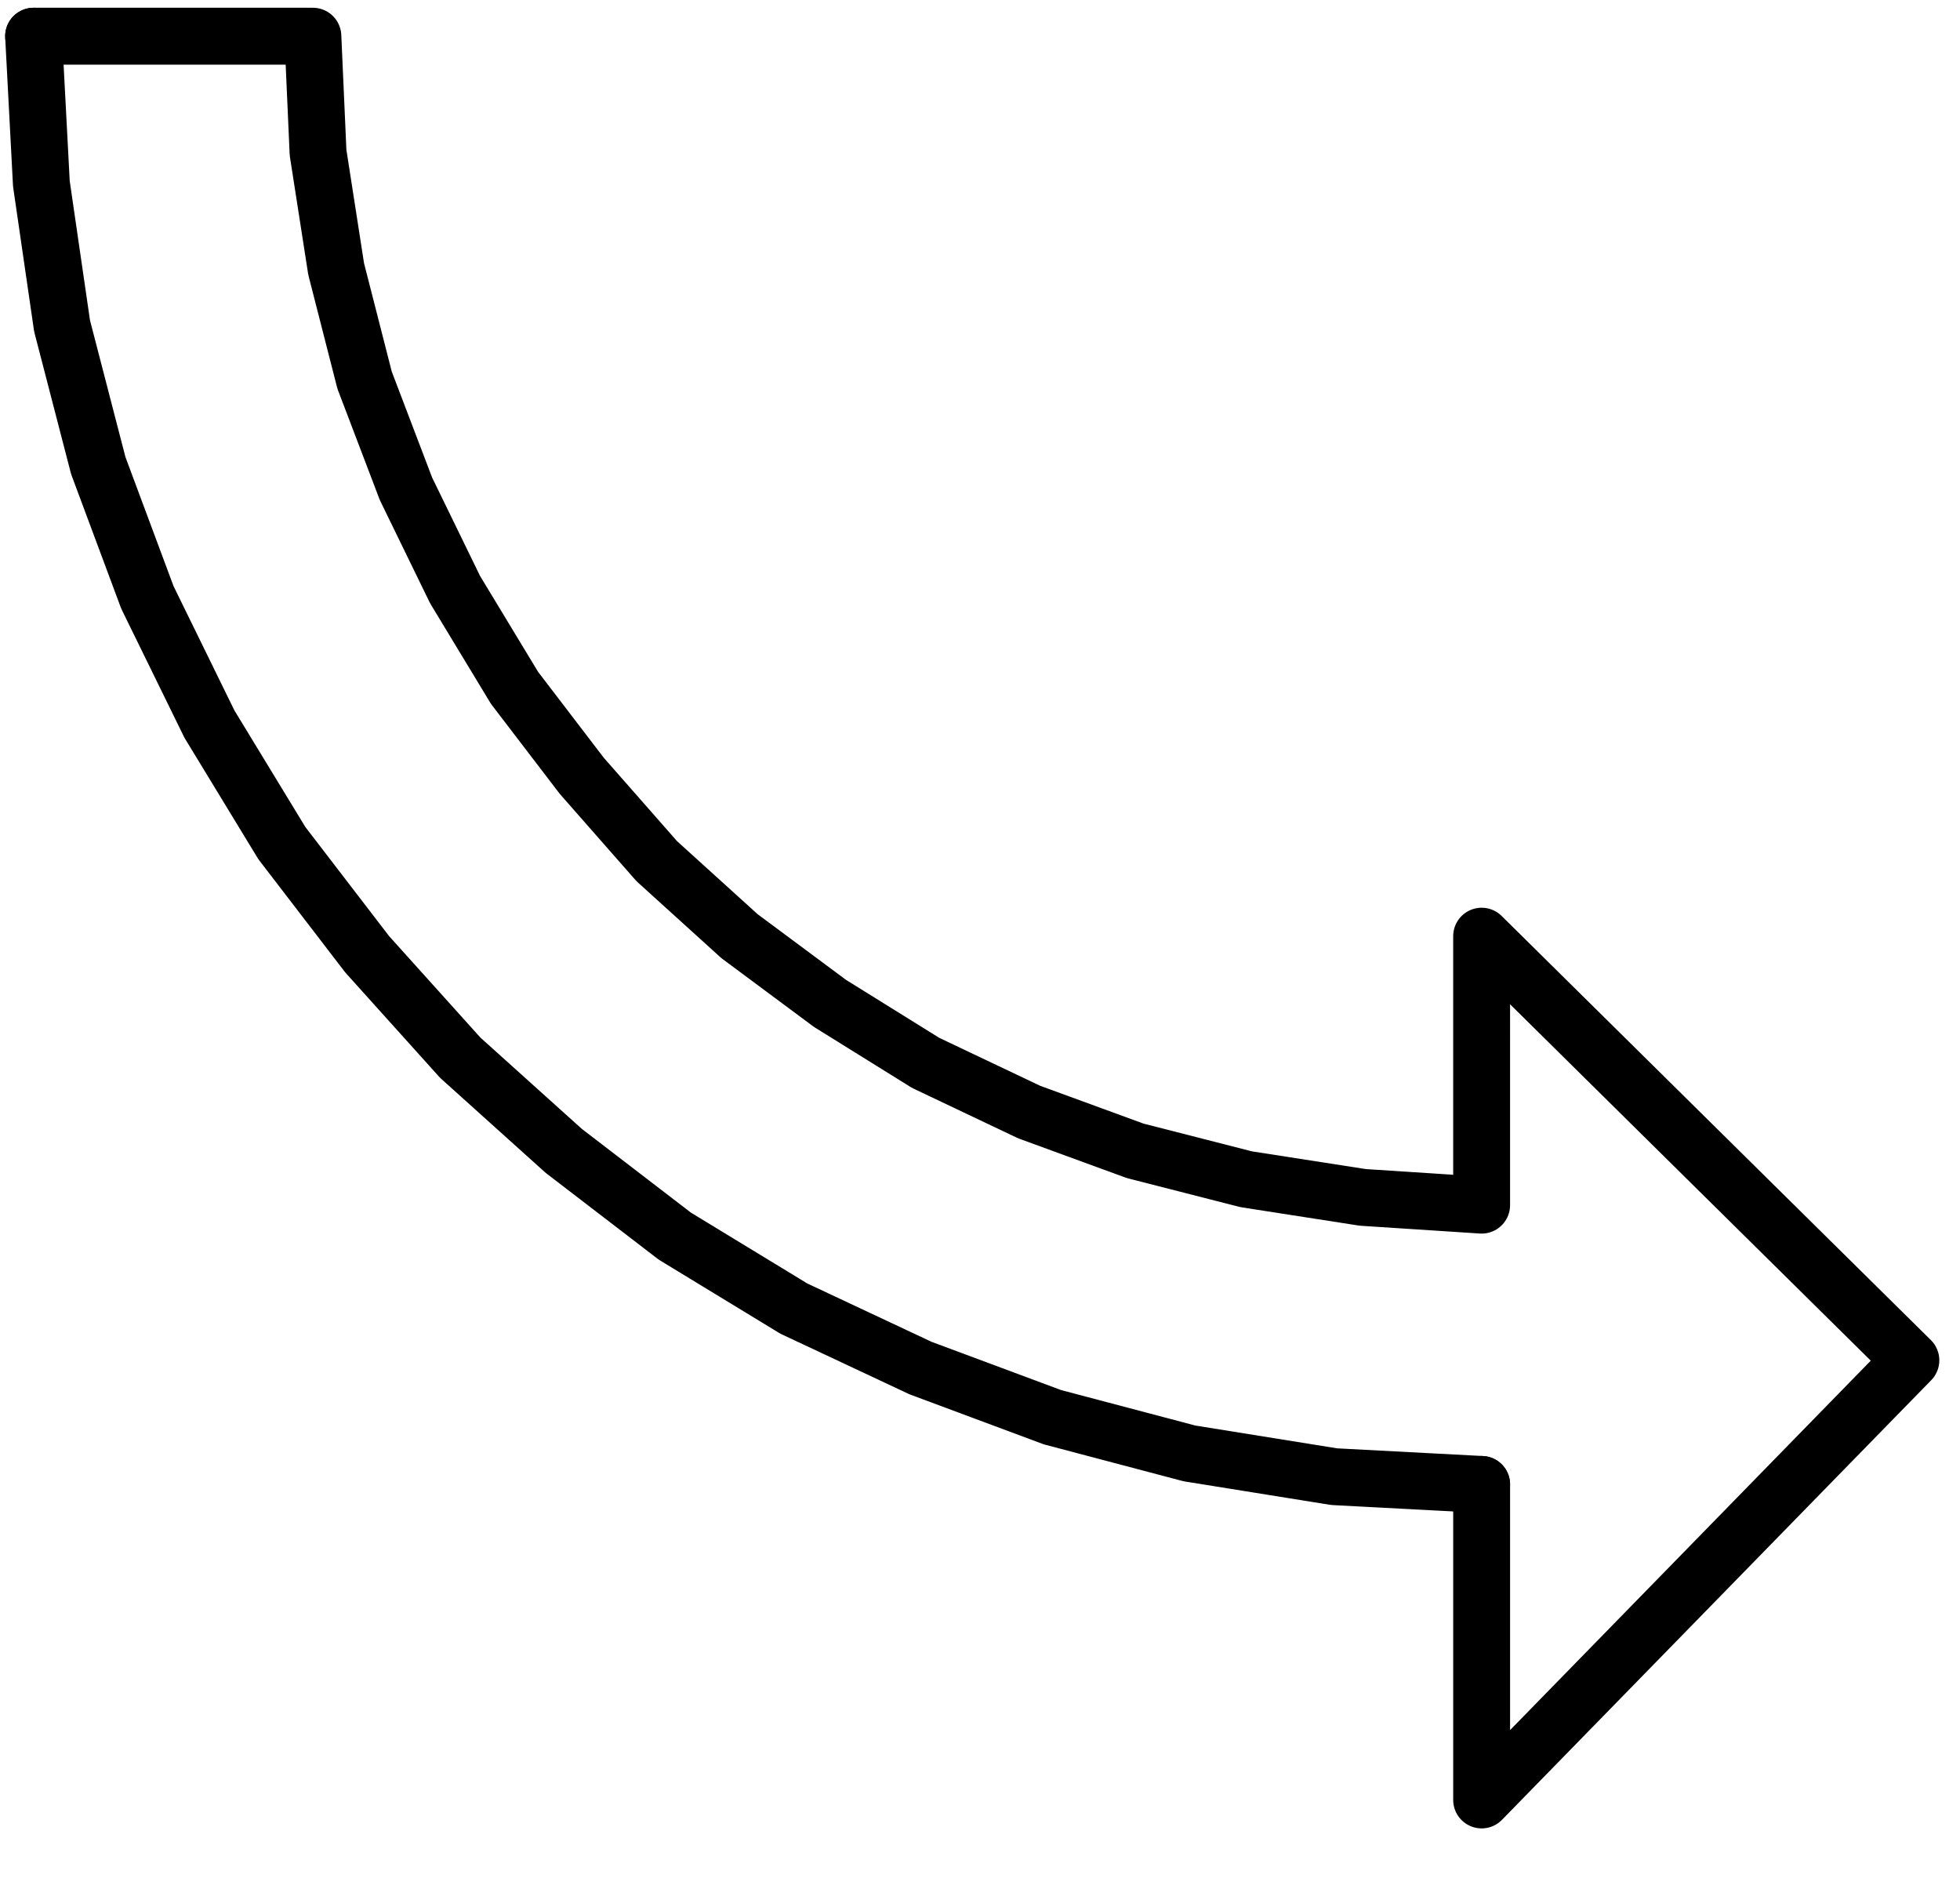
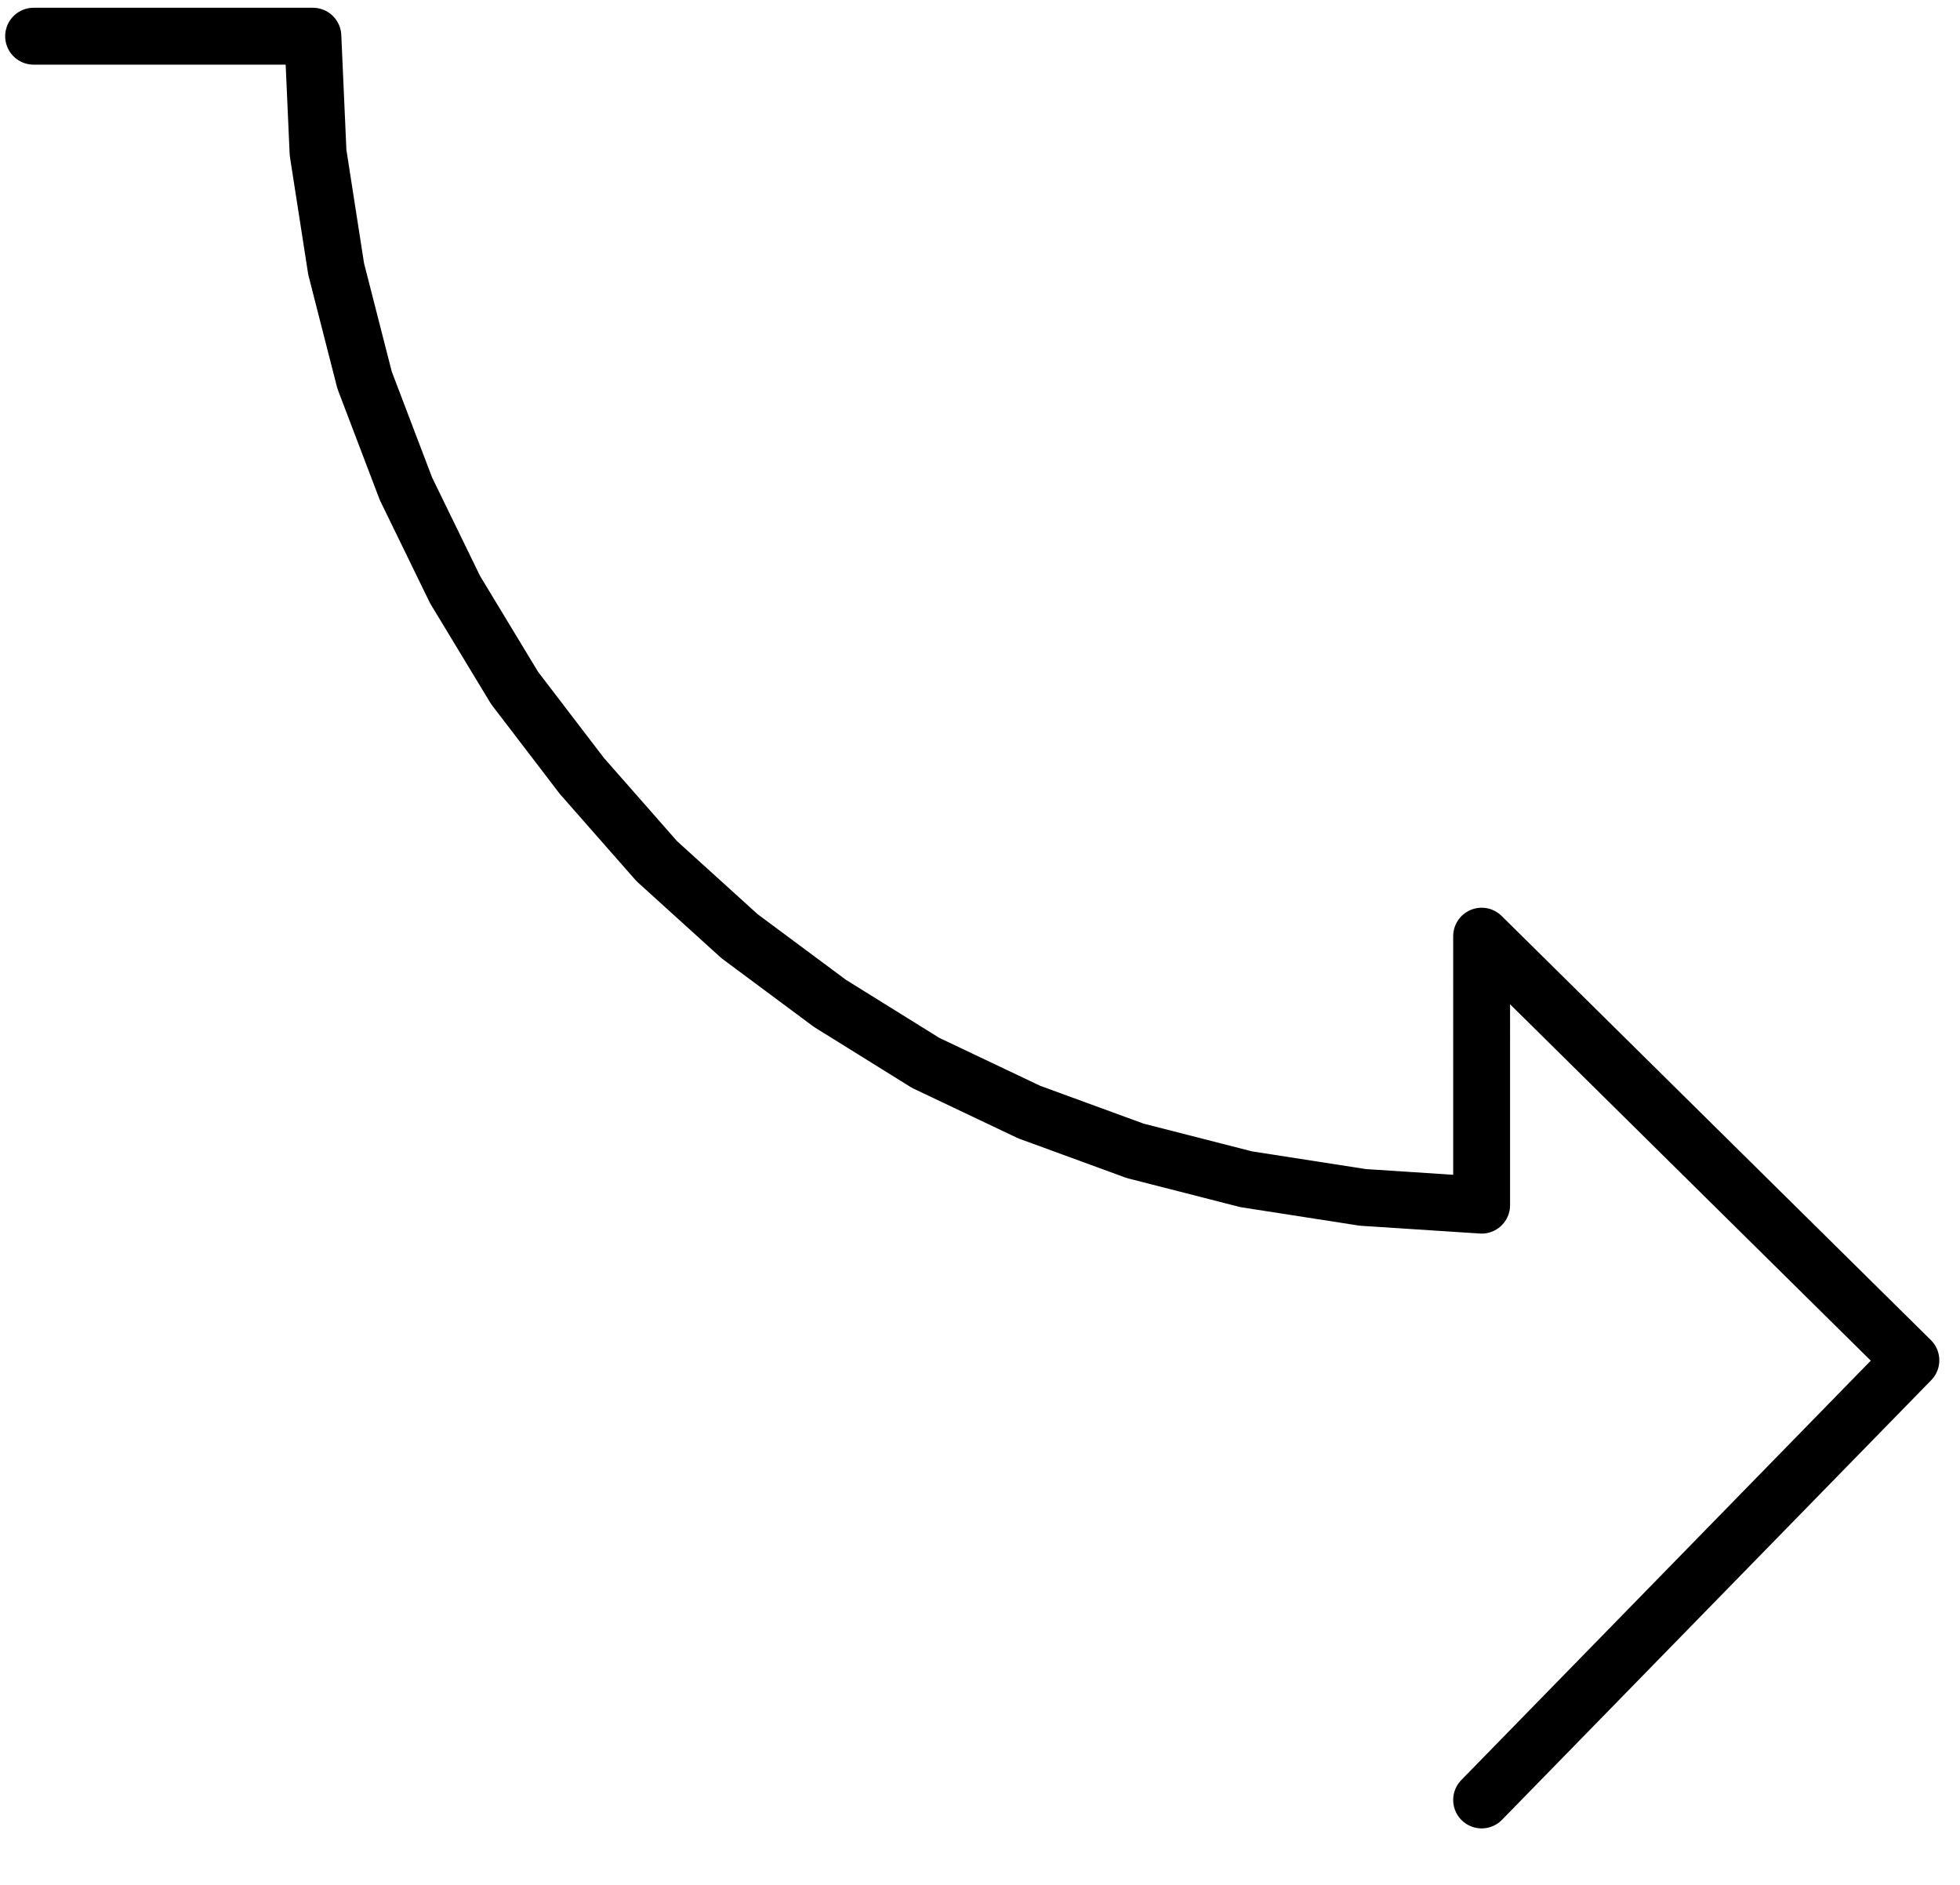
<svg xmlns="http://www.w3.org/2000/svg" width="50.533" height="48.6" fill-rule="evenodd" stroke-linecap="round" preserveAspectRatio="none" viewBox="0 0 758 729">
  <style>.pen1{stroke:#000;stroke-width:22;stroke-linejoin:round}</style>
-   <path fill="none" d="M13 14h108m0 0 2 45 7 45 11 43 16 42 19 39 23 38 26 34 29 33 32 29 35 26 37 23 40 19 41 15 43 11 45 7 46 3m0 0V362l166 164-166 170V574" class="pen1" />
-   <path fill="none" d="m573 574-57-3-56-9-53-14-51-19-49-23-46-28-43-33-40-36-36-40-33-43-28-46-24-49-19-51-14-54-8-55-3-57" class="pen1" />
+   <path fill="none" d="M13 14h108m0 0 2 45 7 45 11 43 16 42 19 39 23 38 26 34 29 33 32 29 35 26 37 23 40 19 41 15 43 11 45 7 46 3m0 0V362l166 164-166 170" class="pen1" />
</svg>